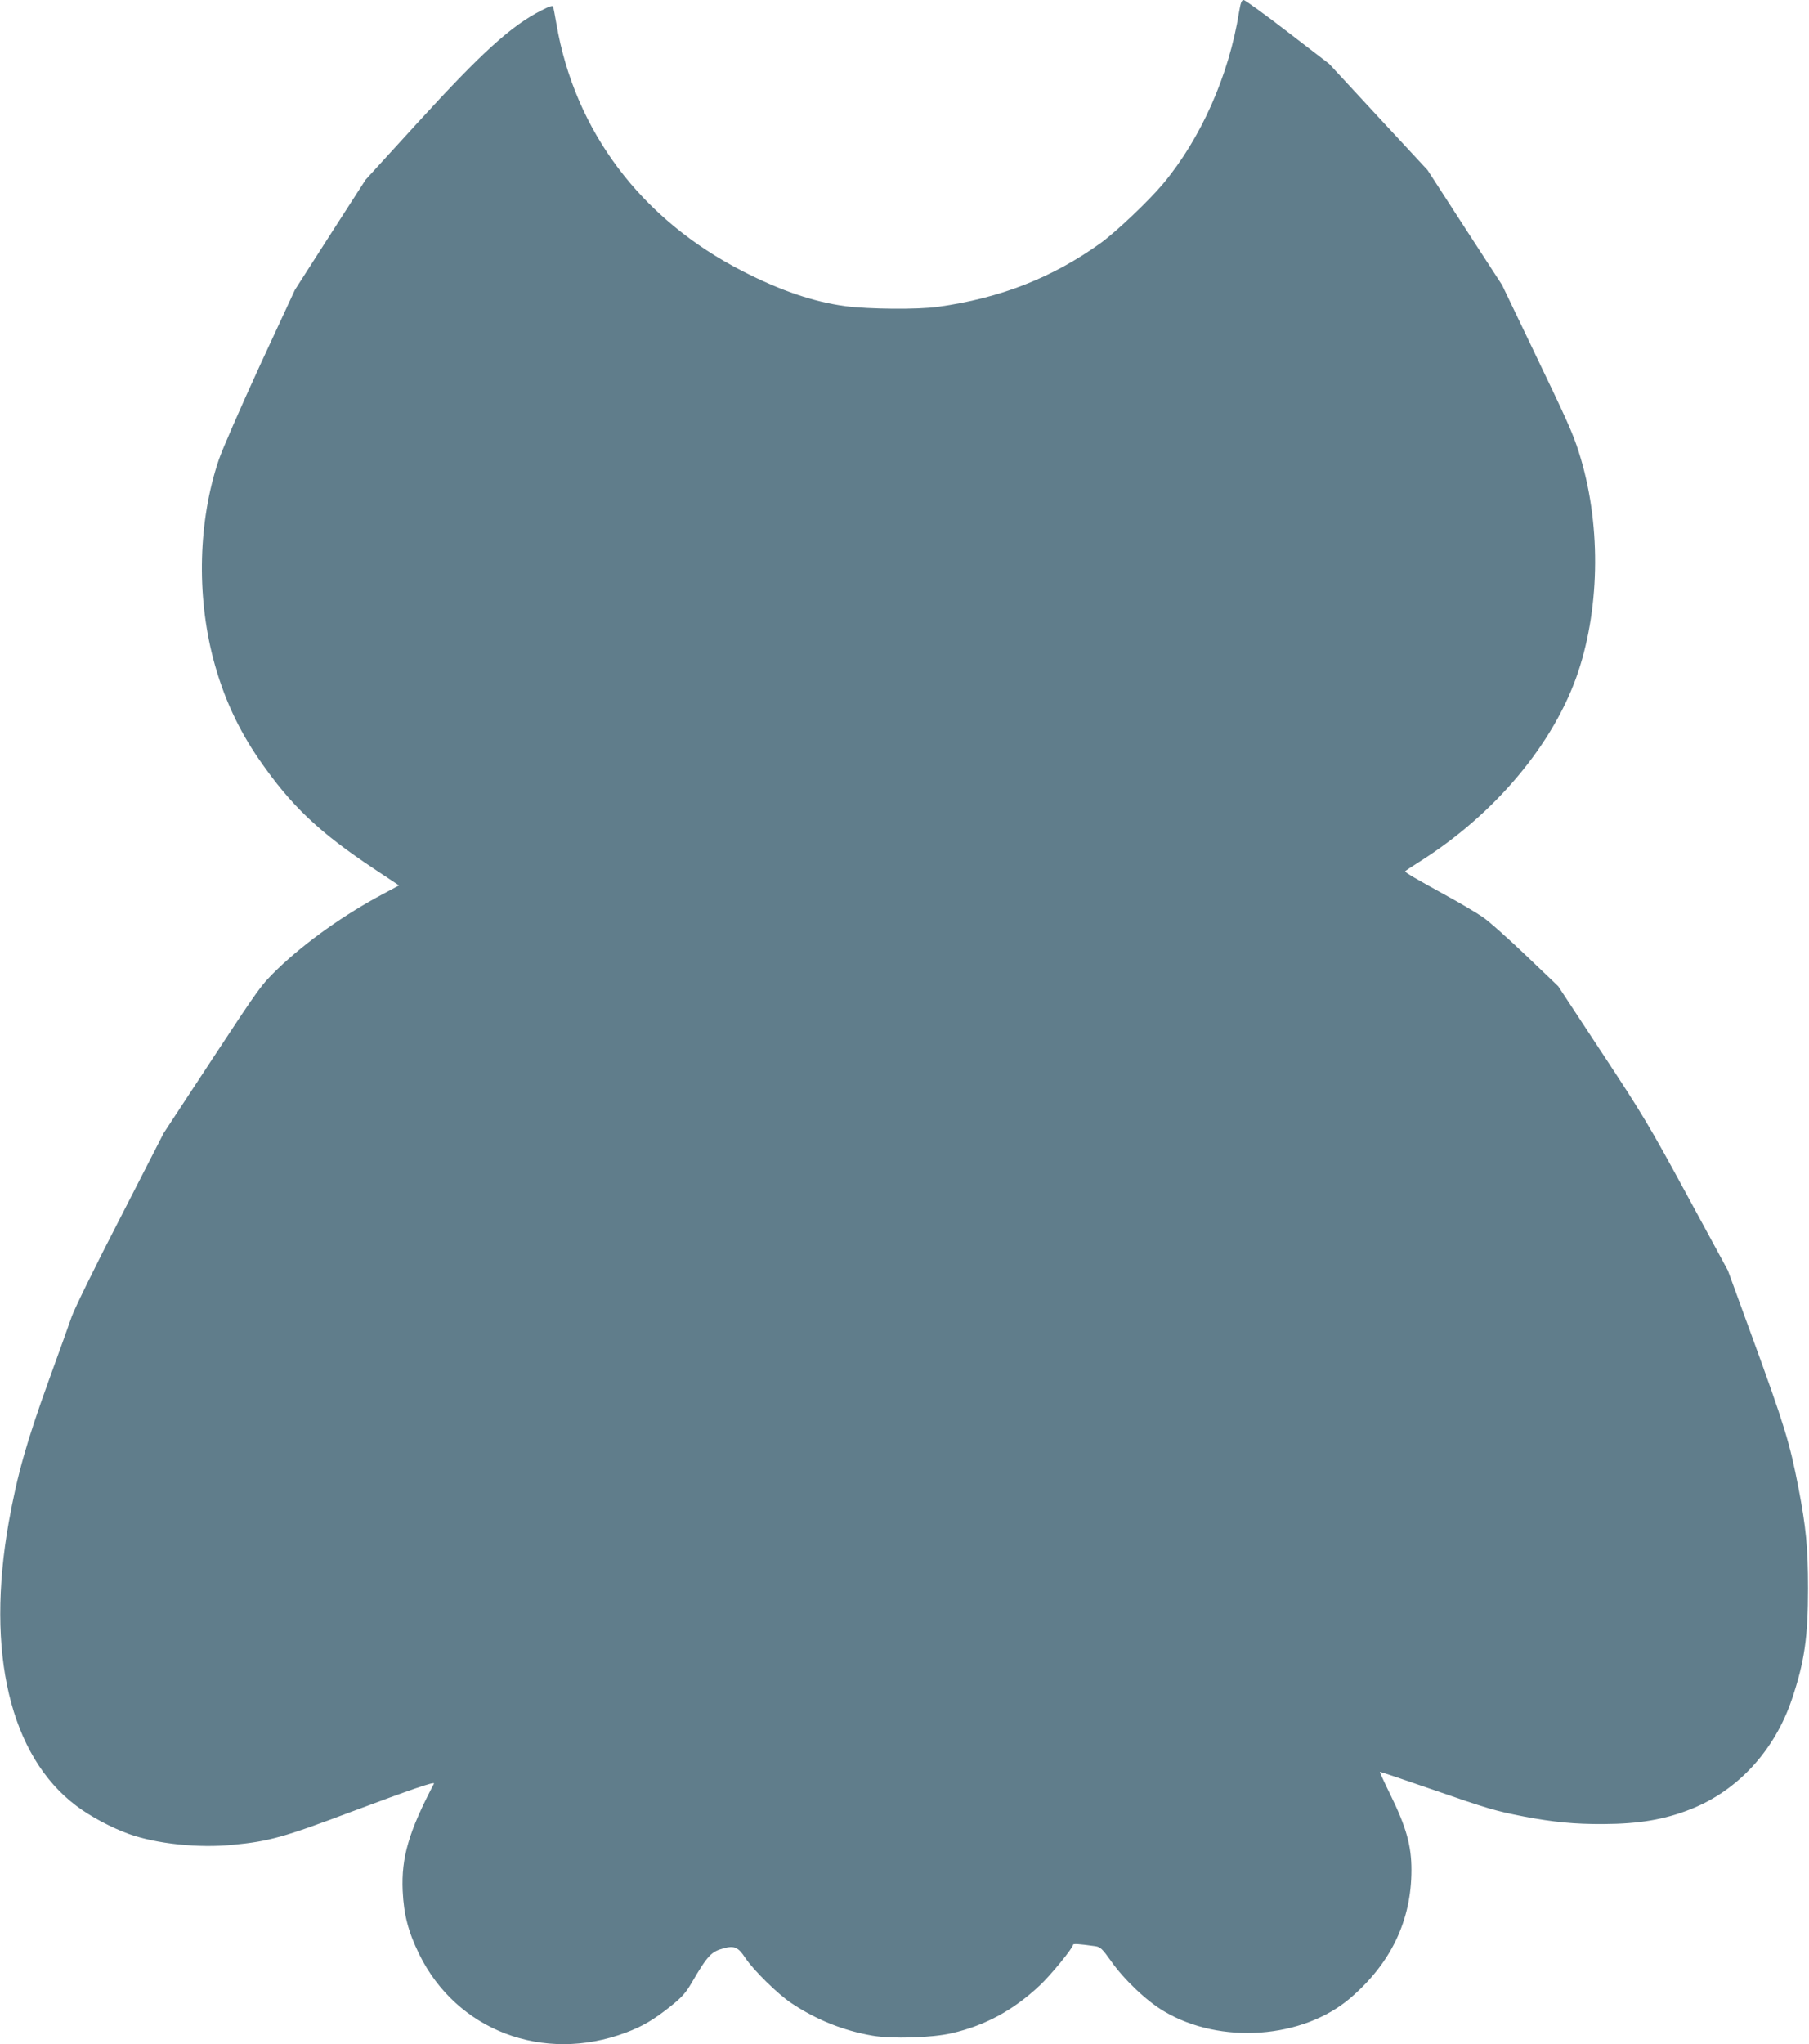
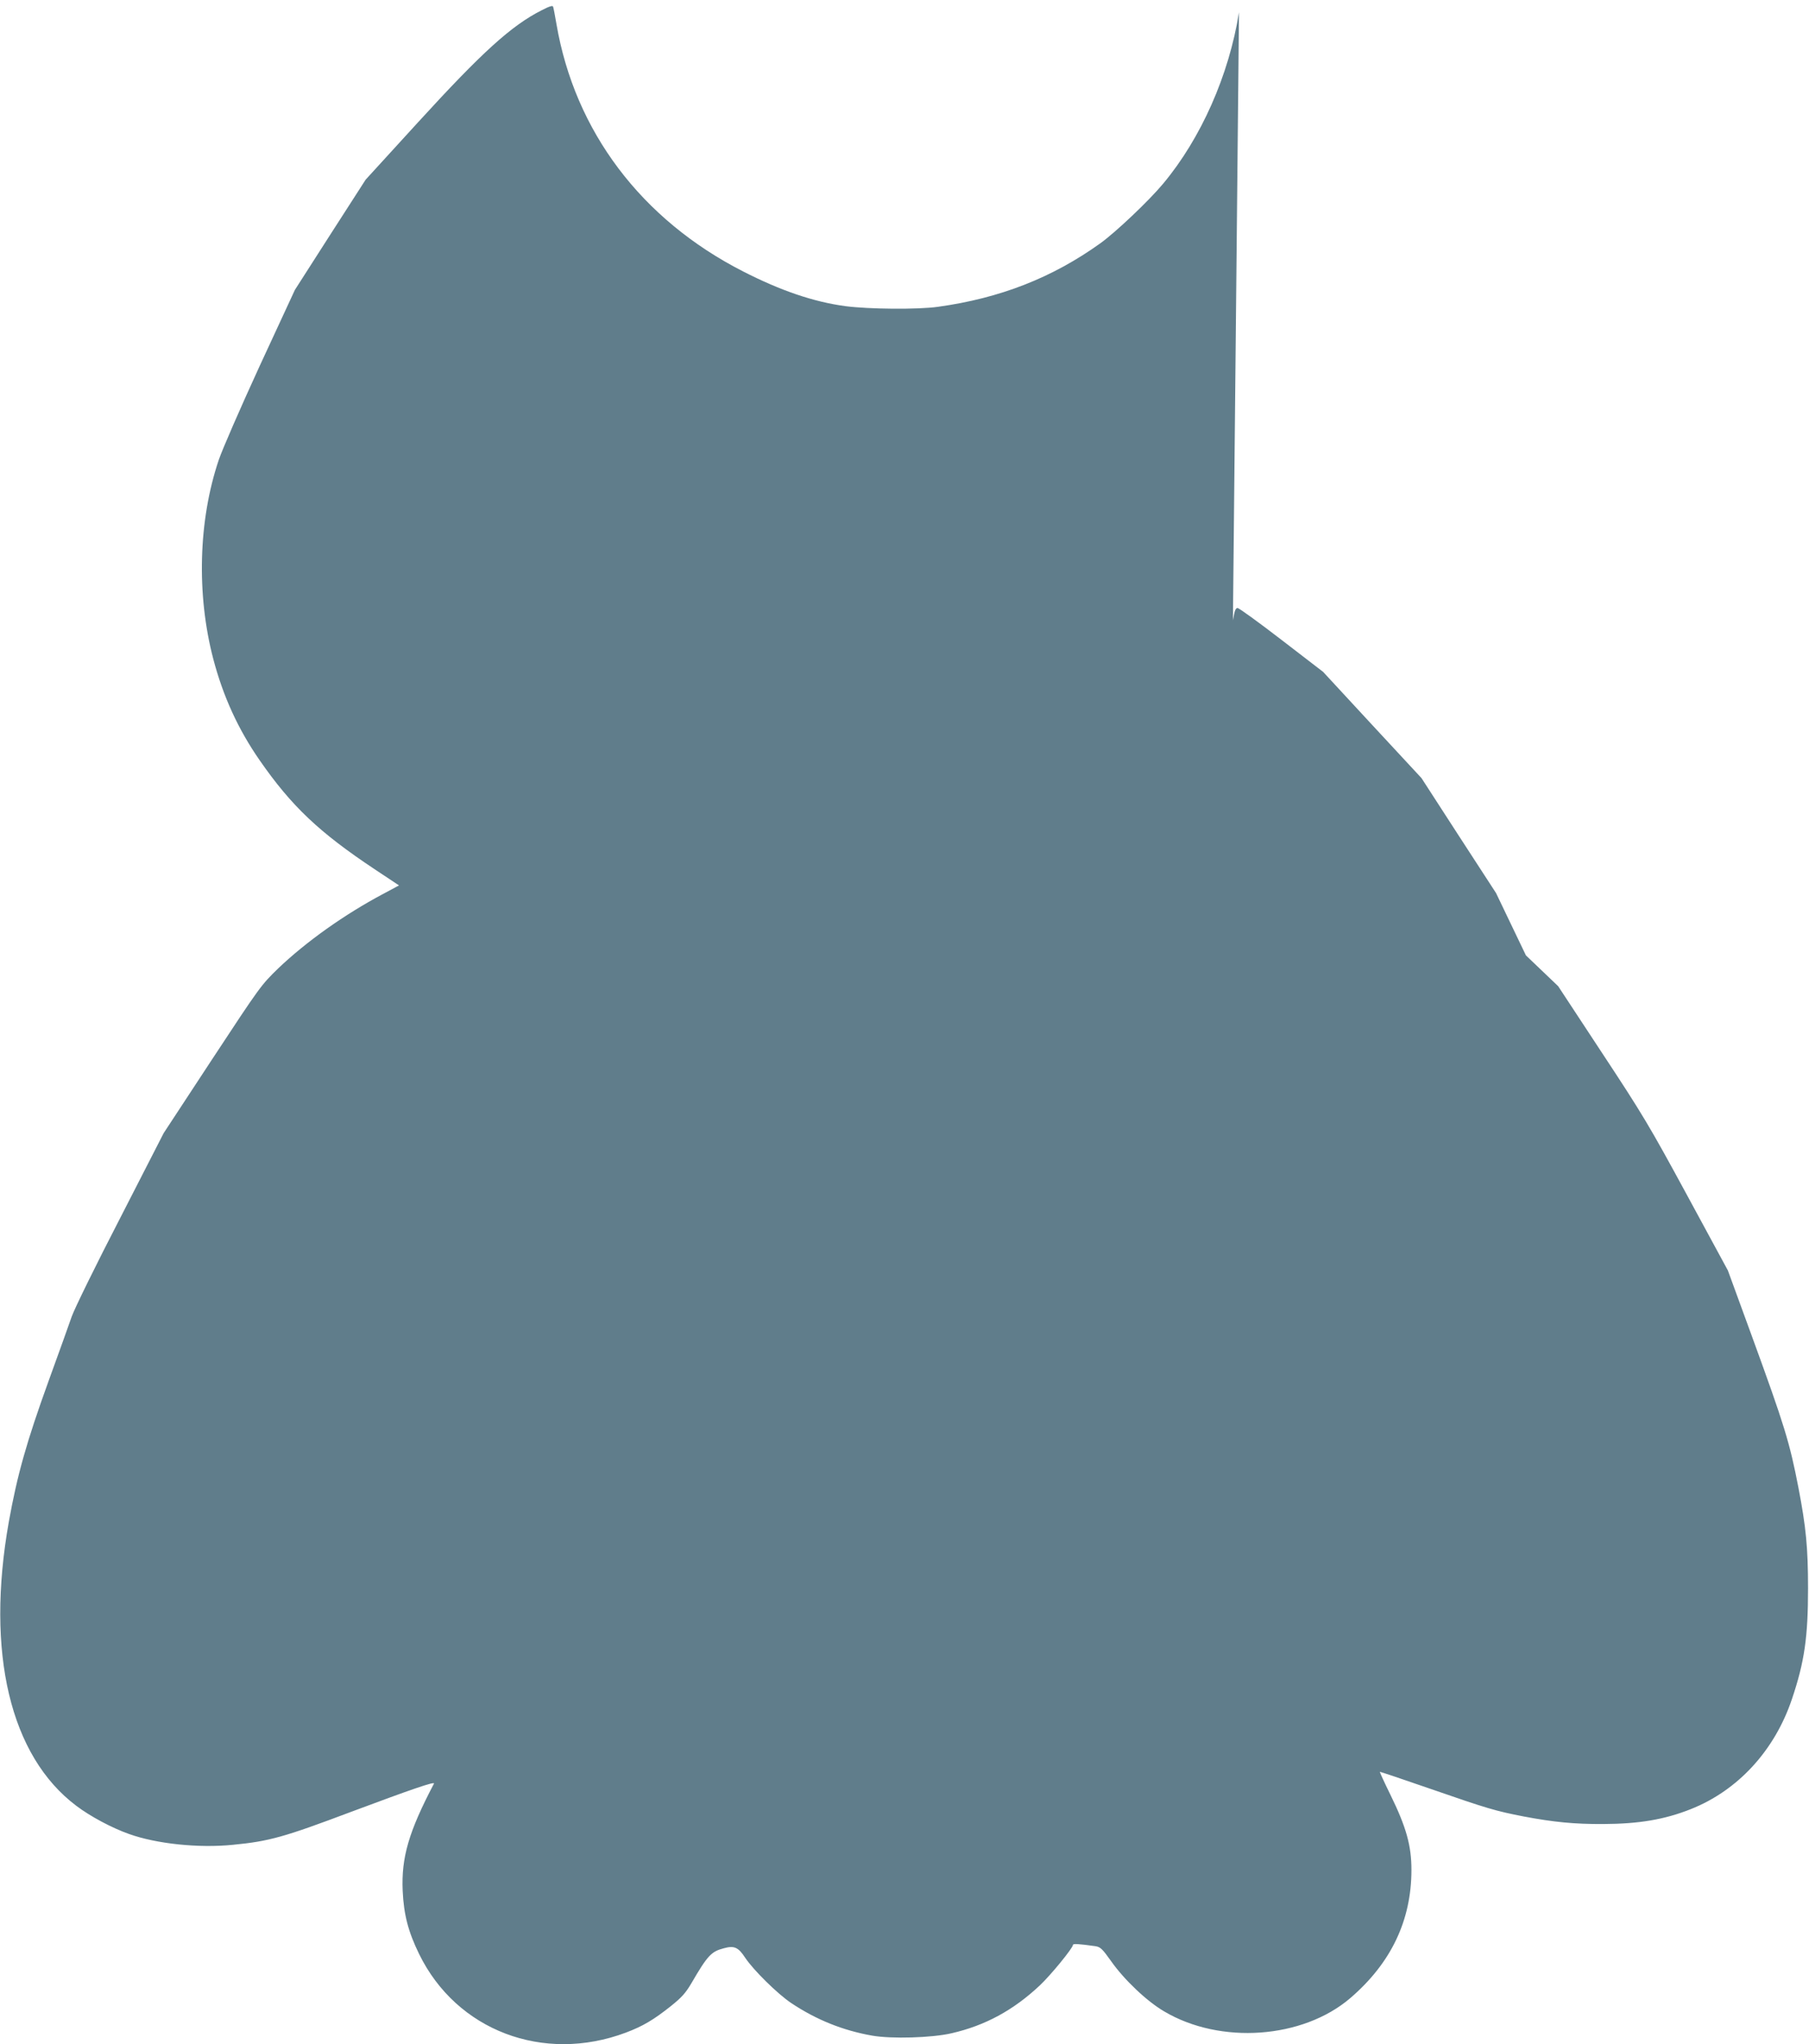
<svg xmlns="http://www.w3.org/2000/svg" version="1.0" width="1133pt" height="1280pt" viewBox="0 0 1133 1280" preserveAspectRatio="xMidYMid meet">
  <g transform="translate(0,1280) scale(0.1,-0.1)" fill="#607d8b" stroke="none">
-     <path d="M7760 12723 c-63 -395 -238 -789 -475 -1073 -90 -108 -296 -303 -393 -373 -301 -216 -628 -344 -1017 -398 -127 -18 -434 -15 -580 4 -200 27 -405 97 -640 217 -638 325 -1055 878 -1170 1550 -9 52 -18 101 -21 108 -2 9 -23 3 -71 -22 -190 -96 -373 -262 -776 -703 l-327 -358 -222 -345 -221 -345 -220 -475 c-120 -261 -236 -527 -257 -590 -128 -379 -140 -843 -34 -1247 62 -235 156 -440 290 -633 199 -287 373 -452 721 -683 l152 -101 -99 -53 c-241 -128 -481 -298 -658 -467 -107 -104 -113 -112 -413 -568 l-304 -463 -271 -529 c-150 -290 -287 -569 -305 -620 -17 -50 -82 -230 -144 -401 -139 -384 -197 -590 -250 -885 -145 -818 8 -1465 423 -1777 87 -66 222 -138 329 -176 172 -62 438 -90 653 -68 227 22 319 48 741 207 375 140 525 192 517 176 -158 -301 -205 -462 -196 -671 7 -150 35 -257 103 -396 234 -479 778 -686 1295 -492 106 40 174 80 283 167 66 53 91 80 129 145 99 170 123 196 201 216 65 18 91 7 134 -59 52 -78 203 -227 290 -285 158 -105 324 -171 506 -203 120 -21 373 -14 497 15 210 48 387 144 553 300 69 65 207 234 207 253 0 9 35 7 141 -8 31 -5 43 -16 99 -95 81 -115 223 -250 331 -313 352 -209 868 -172 1166 83 255 219 383 486 383 803 0 151 -32 267 -132 471 -38 77 -67 141 -66 143 2 1 145 -47 318 -107 358 -124 405 -138 585 -173 185 -35 317 -48 496 -47 225 1 384 28 548 93 296 117 526 368 634 689 79 234 101 390 101 694 0 256 -13 384 -60 629 -55 284 -86 386 -294 956 l-148 405 -256 472 c-235 433 -278 505 -532 890 l-275 418 -202 193 c-111 106 -233 215 -272 241 -38 26 -146 90 -240 141 -171 94 -245 137 -245 144 0 2 42 30 93 62 473 299 842 741 991 1186 140 420 142 945 5 1375 -38 121 -71 194 -294 658 l-187 390 -234 360 -233 360 -308 332 -308 333 -260 200 c-143 110 -267 200 -276 200 -13 0 -19 -18 -29 -77z" />
+     <path d="M7760 12723 c-63 -395 -238 -789 -475 -1073 -90 -108 -296 -303 -393 -373 -301 -216 -628 -344 -1017 -398 -127 -18 -434 -15 -580 4 -200 27 -405 97 -640 217 -638 325 -1055 878 -1170 1550 -9 52 -18 101 -21 108 -2 9 -23 3 -71 -22 -190 -96 -373 -262 -776 -703 l-327 -358 -222 -345 -221 -345 -220 -475 c-120 -261 -236 -527 -257 -590 -128 -379 -140 -843 -34 -1247 62 -235 156 -440 290 -633 199 -287 373 -452 721 -683 l152 -101 -99 -53 c-241 -128 -481 -298 -658 -467 -107 -104 -113 -112 -413 -568 l-304 -463 -271 -529 c-150 -290 -287 -569 -305 -620 -17 -50 -82 -230 -144 -401 -139 -384 -197 -590 -250 -885 -145 -818 8 -1465 423 -1777 87 -66 222 -138 329 -176 172 -62 438 -90 653 -68 227 22 319 48 741 207 375 140 525 192 517 176 -158 -301 -205 -462 -196 -671 7 -150 35 -257 103 -396 234 -479 778 -686 1295 -492 106 40 174 80 283 167 66 53 91 80 129 145 99 170 123 196 201 216 65 18 91 7 134 -59 52 -78 203 -227 290 -285 158 -105 324 -171 506 -203 120 -21 373 -14 497 15 210 48 387 144 553 300 69 65 207 234 207 253 0 9 35 7 141 -8 31 -5 43 -16 99 -95 81 -115 223 -250 331 -313 352 -209 868 -172 1166 83 255 219 383 486 383 803 0 151 -32 267 -132 471 -38 77 -67 141 -66 143 2 1 145 -47 318 -107 358 -124 405 -138 585 -173 185 -35 317 -48 496 -47 225 1 384 28 548 93 296 117 526 368 634 689 79 234 101 390 101 694 0 256 -13 384 -60 629 -55 284 -86 386 -294 956 l-148 405 -256 472 c-235 433 -278 505 -532 890 l-275 418 -202 193 l-187 390 -234 360 -233 360 -308 332 -308 333 -260 200 c-143 110 -267 200 -276 200 -13 0 -19 -18 -29 -77z" />
  </g>
</svg>